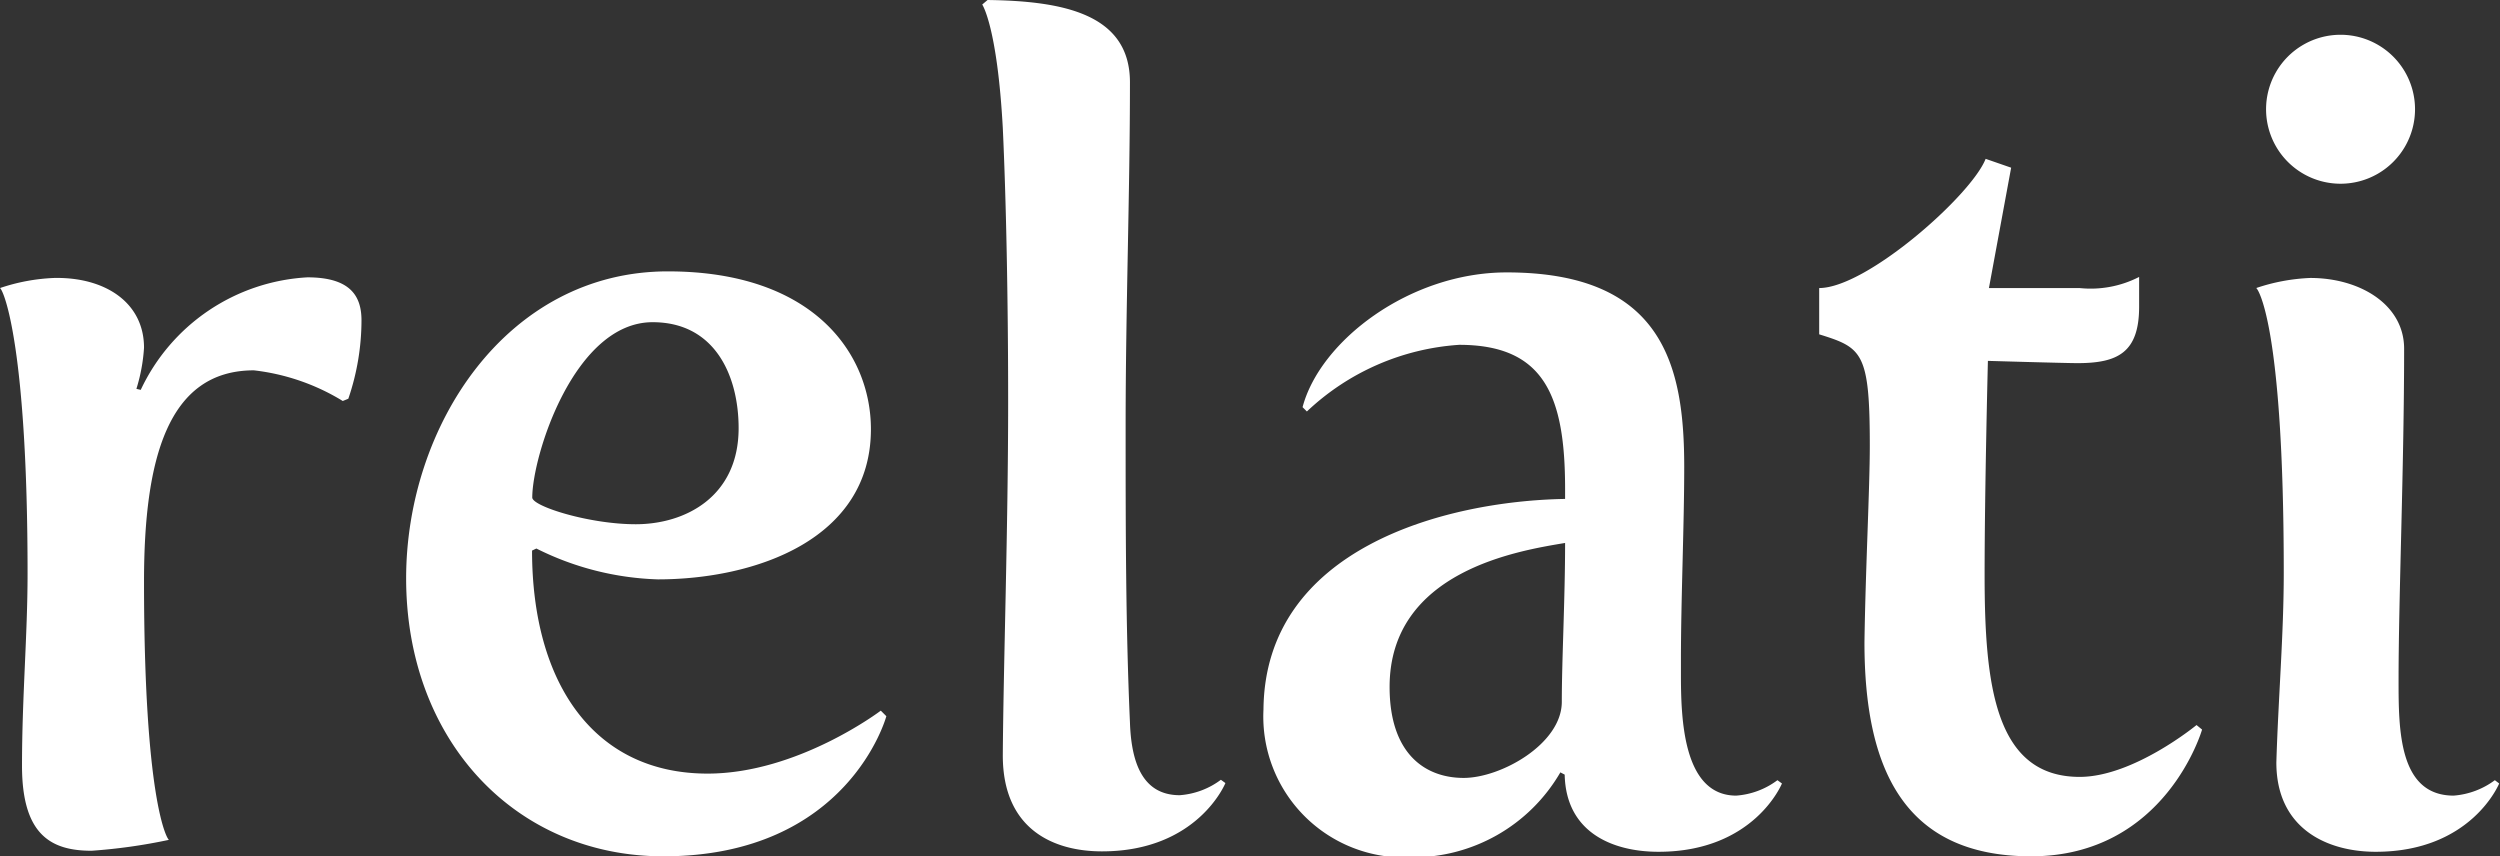
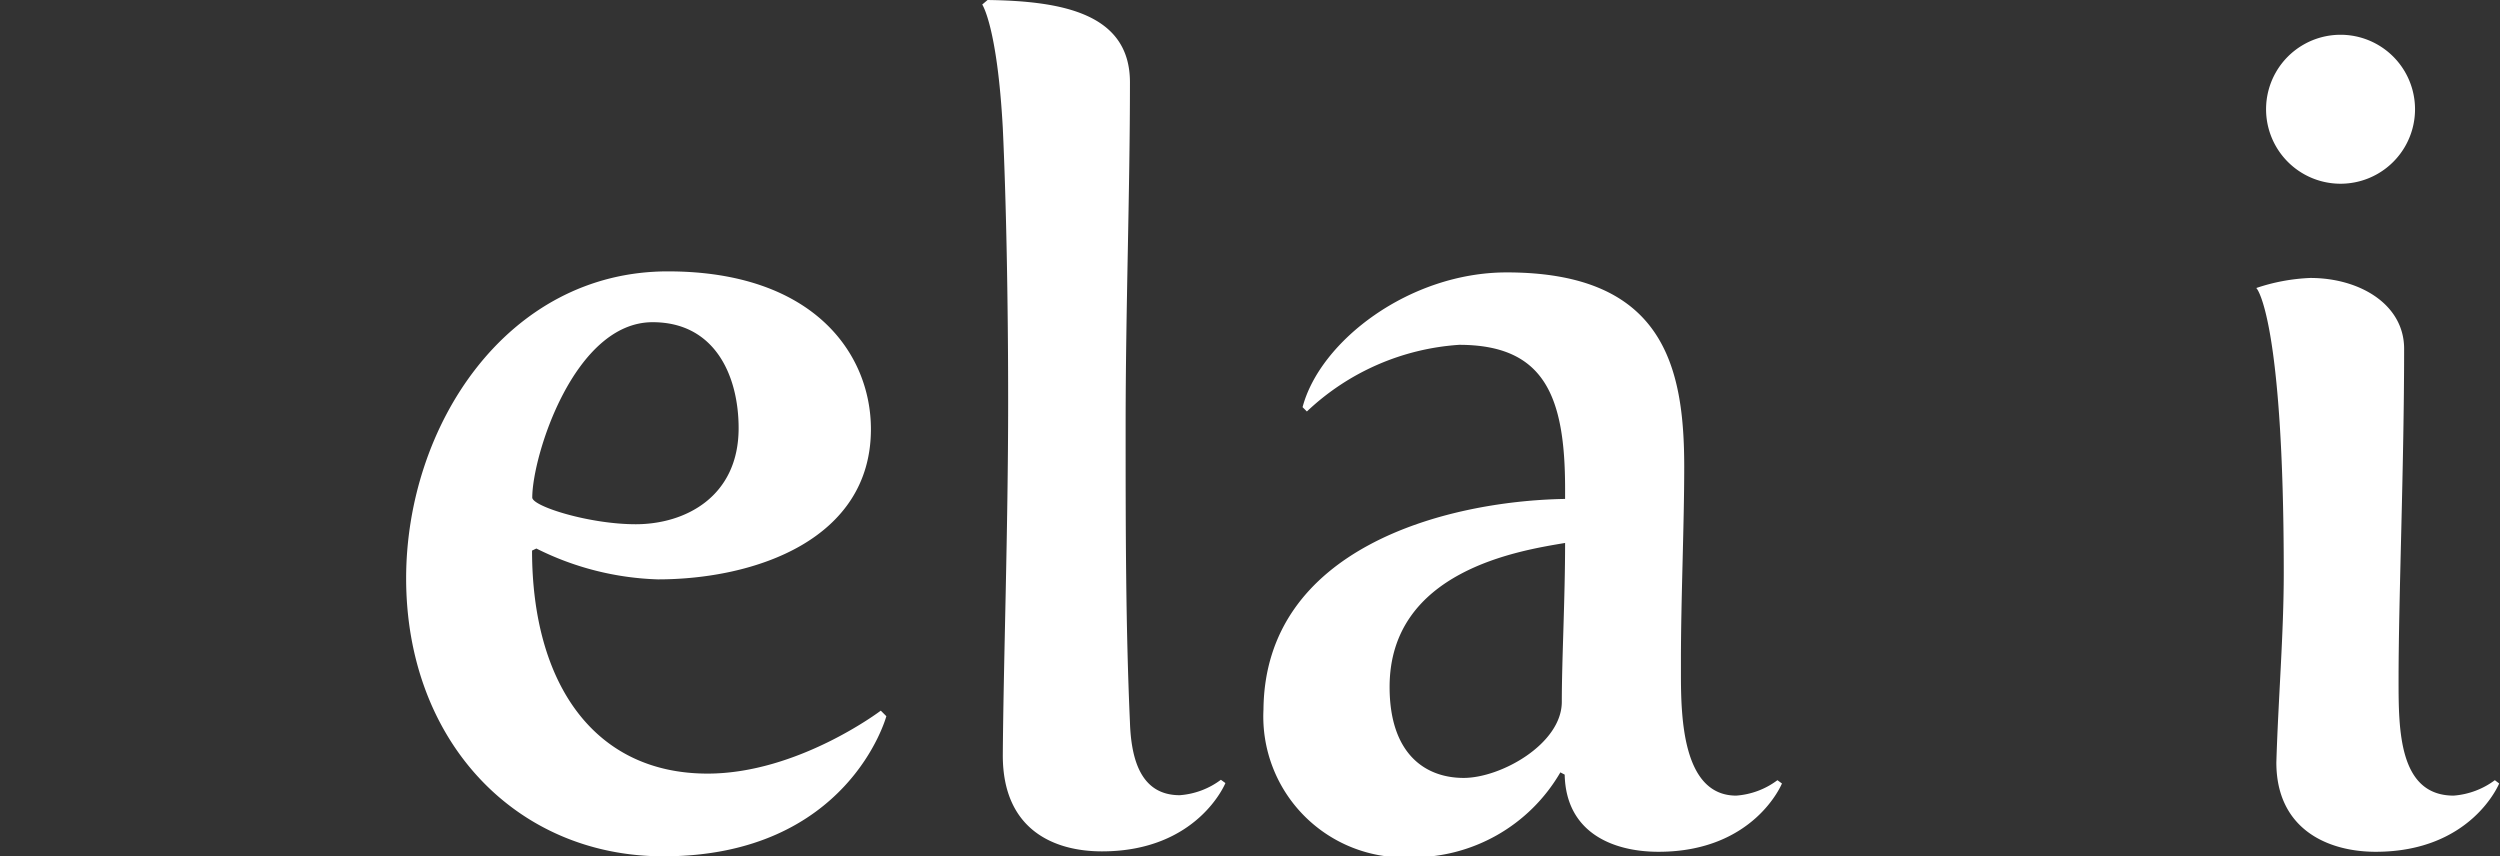
<svg xmlns="http://www.w3.org/2000/svg" viewBox="0 0 121.51 41.62">
  <rect x="0" y="0" width="121.51" height="41.62" fill="#333333" stroke="none" />
  <defs>
    <style>.cls-1{fill:#fff;}</style>
  </defs>
  <g id="Livello_2" data-name="Livello 2">
    <g id="Livello_1-2" data-name="Livello 1">
-       <path class="cls-1" d="M1.34,27.89C1.34,17,.21,14.16,0,14a9.35,9.35,0,0,1,2.63-.49C5.1,13.46,7,14.7,7,16.9a8.45,8.45,0,0,1-.37,2l.21.05a9.53,9.53,0,0,1,8.1-5.47c2.09,0,2.63.91,2.63,2.09a11.81,11.81,0,0,1-.64,3.81l-.27.11A10.56,10.56,0,0,0,12.34,18C8.15,18,7,22.31,7,28.27,7,38.83,8.1,40.76,8.21,40.82a26.88,26.88,0,0,1-3.76.53c-2,0-3.38-.8-3.38-4.13S1.34,30.84,1.34,27.89Z" />
      <path class="cls-1" d="M32.46,13.19c7.08,0,9.87,4,9.87,7.67,0,5.37-5.64,7.3-10.36,7.3a14.09,14.09,0,0,1-5.9-1.5l-.21.1c0,6.44,3,10.84,8.53,10.84,4.39,0,8.42-3.06,8.42-3.06l.27.27s-1.83,6.81-10.84,6.81c-7.19,0-12.5-5.63-12.5-13.51C19.74,20.7,24.63,13.19,32.46,13.19ZM30.9,25.48c2.41,0,5-1.34,5-4.67,0-2.52-1.13-5.15-4.18-5.15-3.81,0-5.85,6.49-5.85,8.53C25.91,24.62,28.65,25.48,30.9,25.48Z" />
      <path class="cls-1" d="M49,19.52c0-5-.1-9.87-.26-13.3-.27-4.93-1-6-1-6L48,0c3.6.05,6.92.64,6.92,4,0,5.42-.21,11-.21,16.73,0,4.78,0,9.66.21,14.38.06,1.82.54,3.54,2.42,3.54a3.79,3.79,0,0,0,2-.75l.22.16s-1.34,3.32-6,3.32c-2.36,0-4.82-1.07-4.82-4.66C48.77,32.29,49,25.75,49,19.52Z" />
      <path class="cls-1" d="M76.07,24.25v-.49c0-4.5-1-7-5.15-7A11.91,11.91,0,0,0,63.52,20l-.21-.21c.85-3.22,5.2-6.55,9.92-6.55,7.62,0,8.63,4.56,8.63,9.45,0,2.84-.16,6.43-.16,9.38v.65c0,2.09.06,5.95,2.69,5.95a3.79,3.79,0,0,0,2-.75l.22.16s-1.34,3.32-6,3.32c-2.19,0-4.5-.91-4.56-3.75l-.21-.11a8.29,8.29,0,0,1-7.29,4.13,6.85,6.85,0,0,1-7.14-7.19C61.48,26.66,70.22,24.35,76.07,24.25ZM71.14,37.81c1.82,0,4.77-1.66,4.77-3.7s.16-5,.16-7.72c-2.2.37-8.53,1.34-8.53,7C67.54,36.63,69.26,37.81,71.14,37.81Z" />
-       <path class="cls-1" d="M90.88,21.67c0-4.56-.37-4.77-2.46-5.42V14c2.3,0,7.4-4.51,8.09-6.28l1.24.43L96.67,14h4.4a5.16,5.16,0,0,0,2.9-.54c0,.33,0,1.18,0,1.45,0,2.25-1.07,2.74-3,2.74-.59,0-4.35-.11-4.35-.11s-.16,6.33-.16,10.4c0,5.31.49,9.82,4.62,9.82,2.62,0,5.68-2.52,5.68-2.52l.27.22s-1.77,6.16-8.31,6.16c-6.28,0-8.1-4.4-8.1-10.4C90.67,27.73,90.88,23.71,90.88,21.67Z" />
      <path class="cls-1" d="M111,27.84C111,15.61,109.71,14,109.66,14a9.35,9.35,0,0,1,2.63-.49c2.41,0,4.56,1.29,4.56,3.44,0,5.68-.27,12.12-.27,16.09,0,2.41,0,5.63,2.68,5.63a3.84,3.84,0,0,0,2-.75l.21.16s-1.34,3.32-6,3.32c-2.36,0-4.83-1.12-4.83-4.34C110.73,34,111,30.84,111,27.84Zm-.86-22.53a3.62,3.62,0,1,1,7.24,0,3.62,3.62,0,0,1-7.24,0Z" />
    </g>
  </g>
</svg>